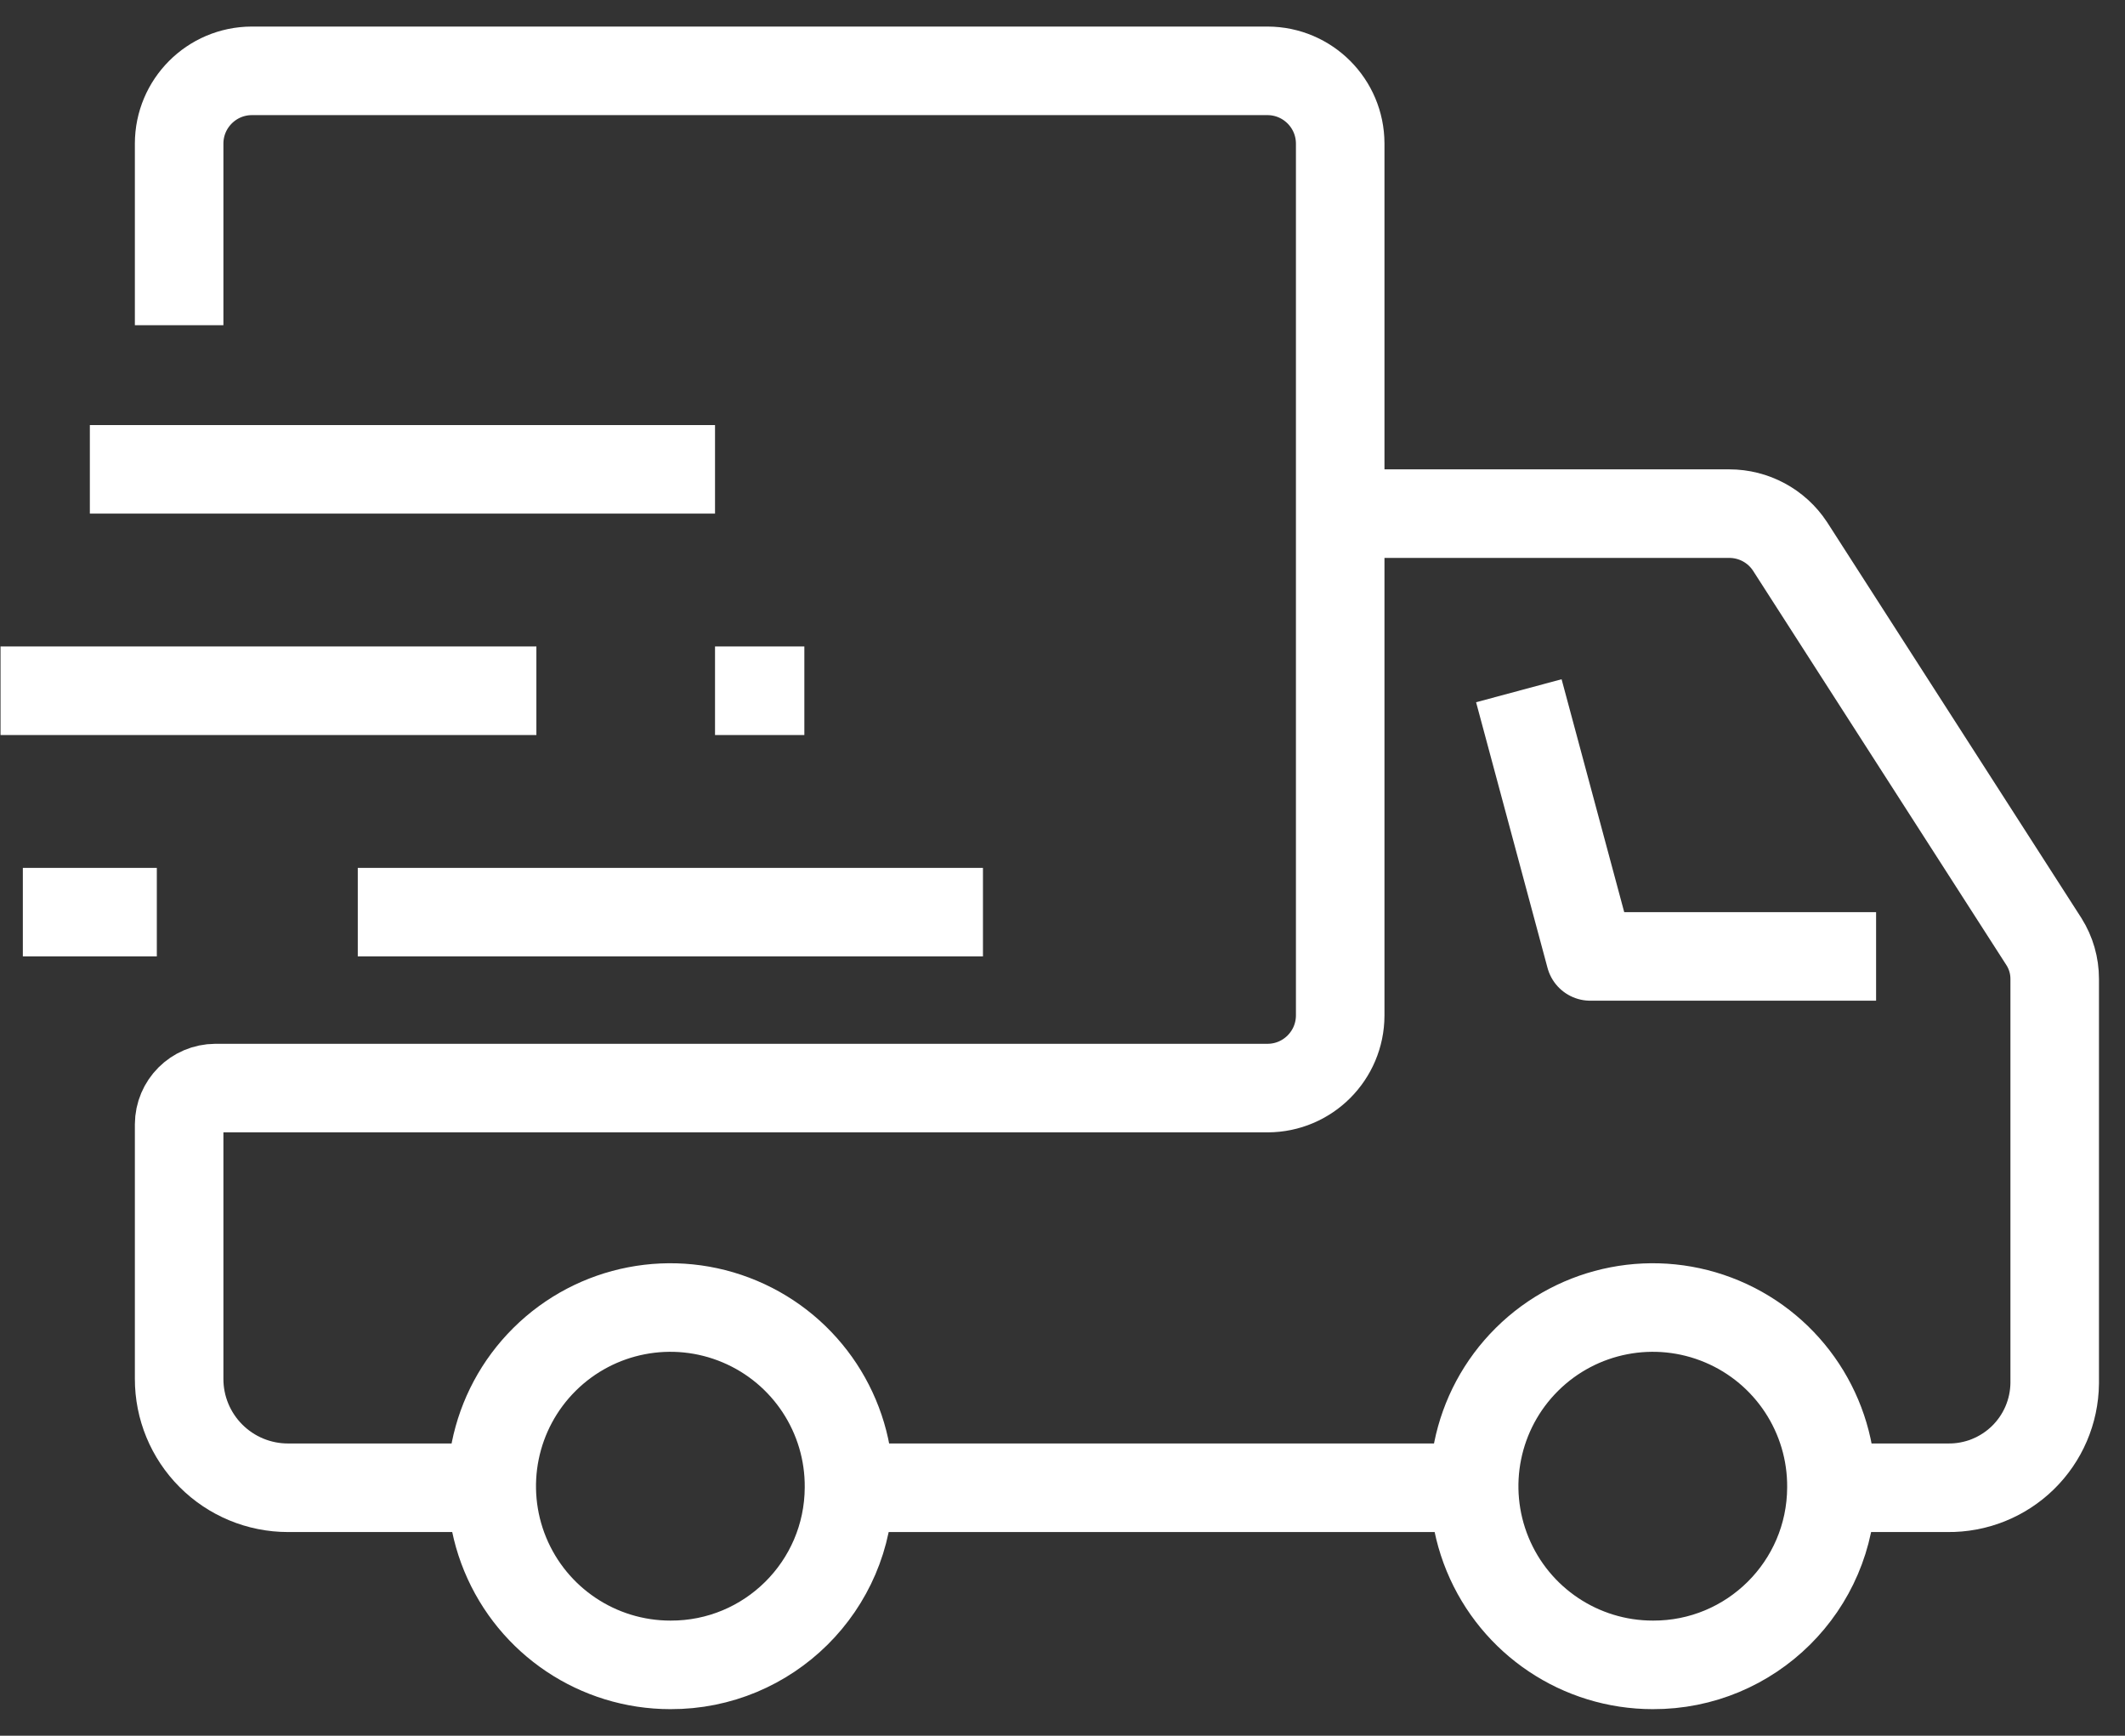
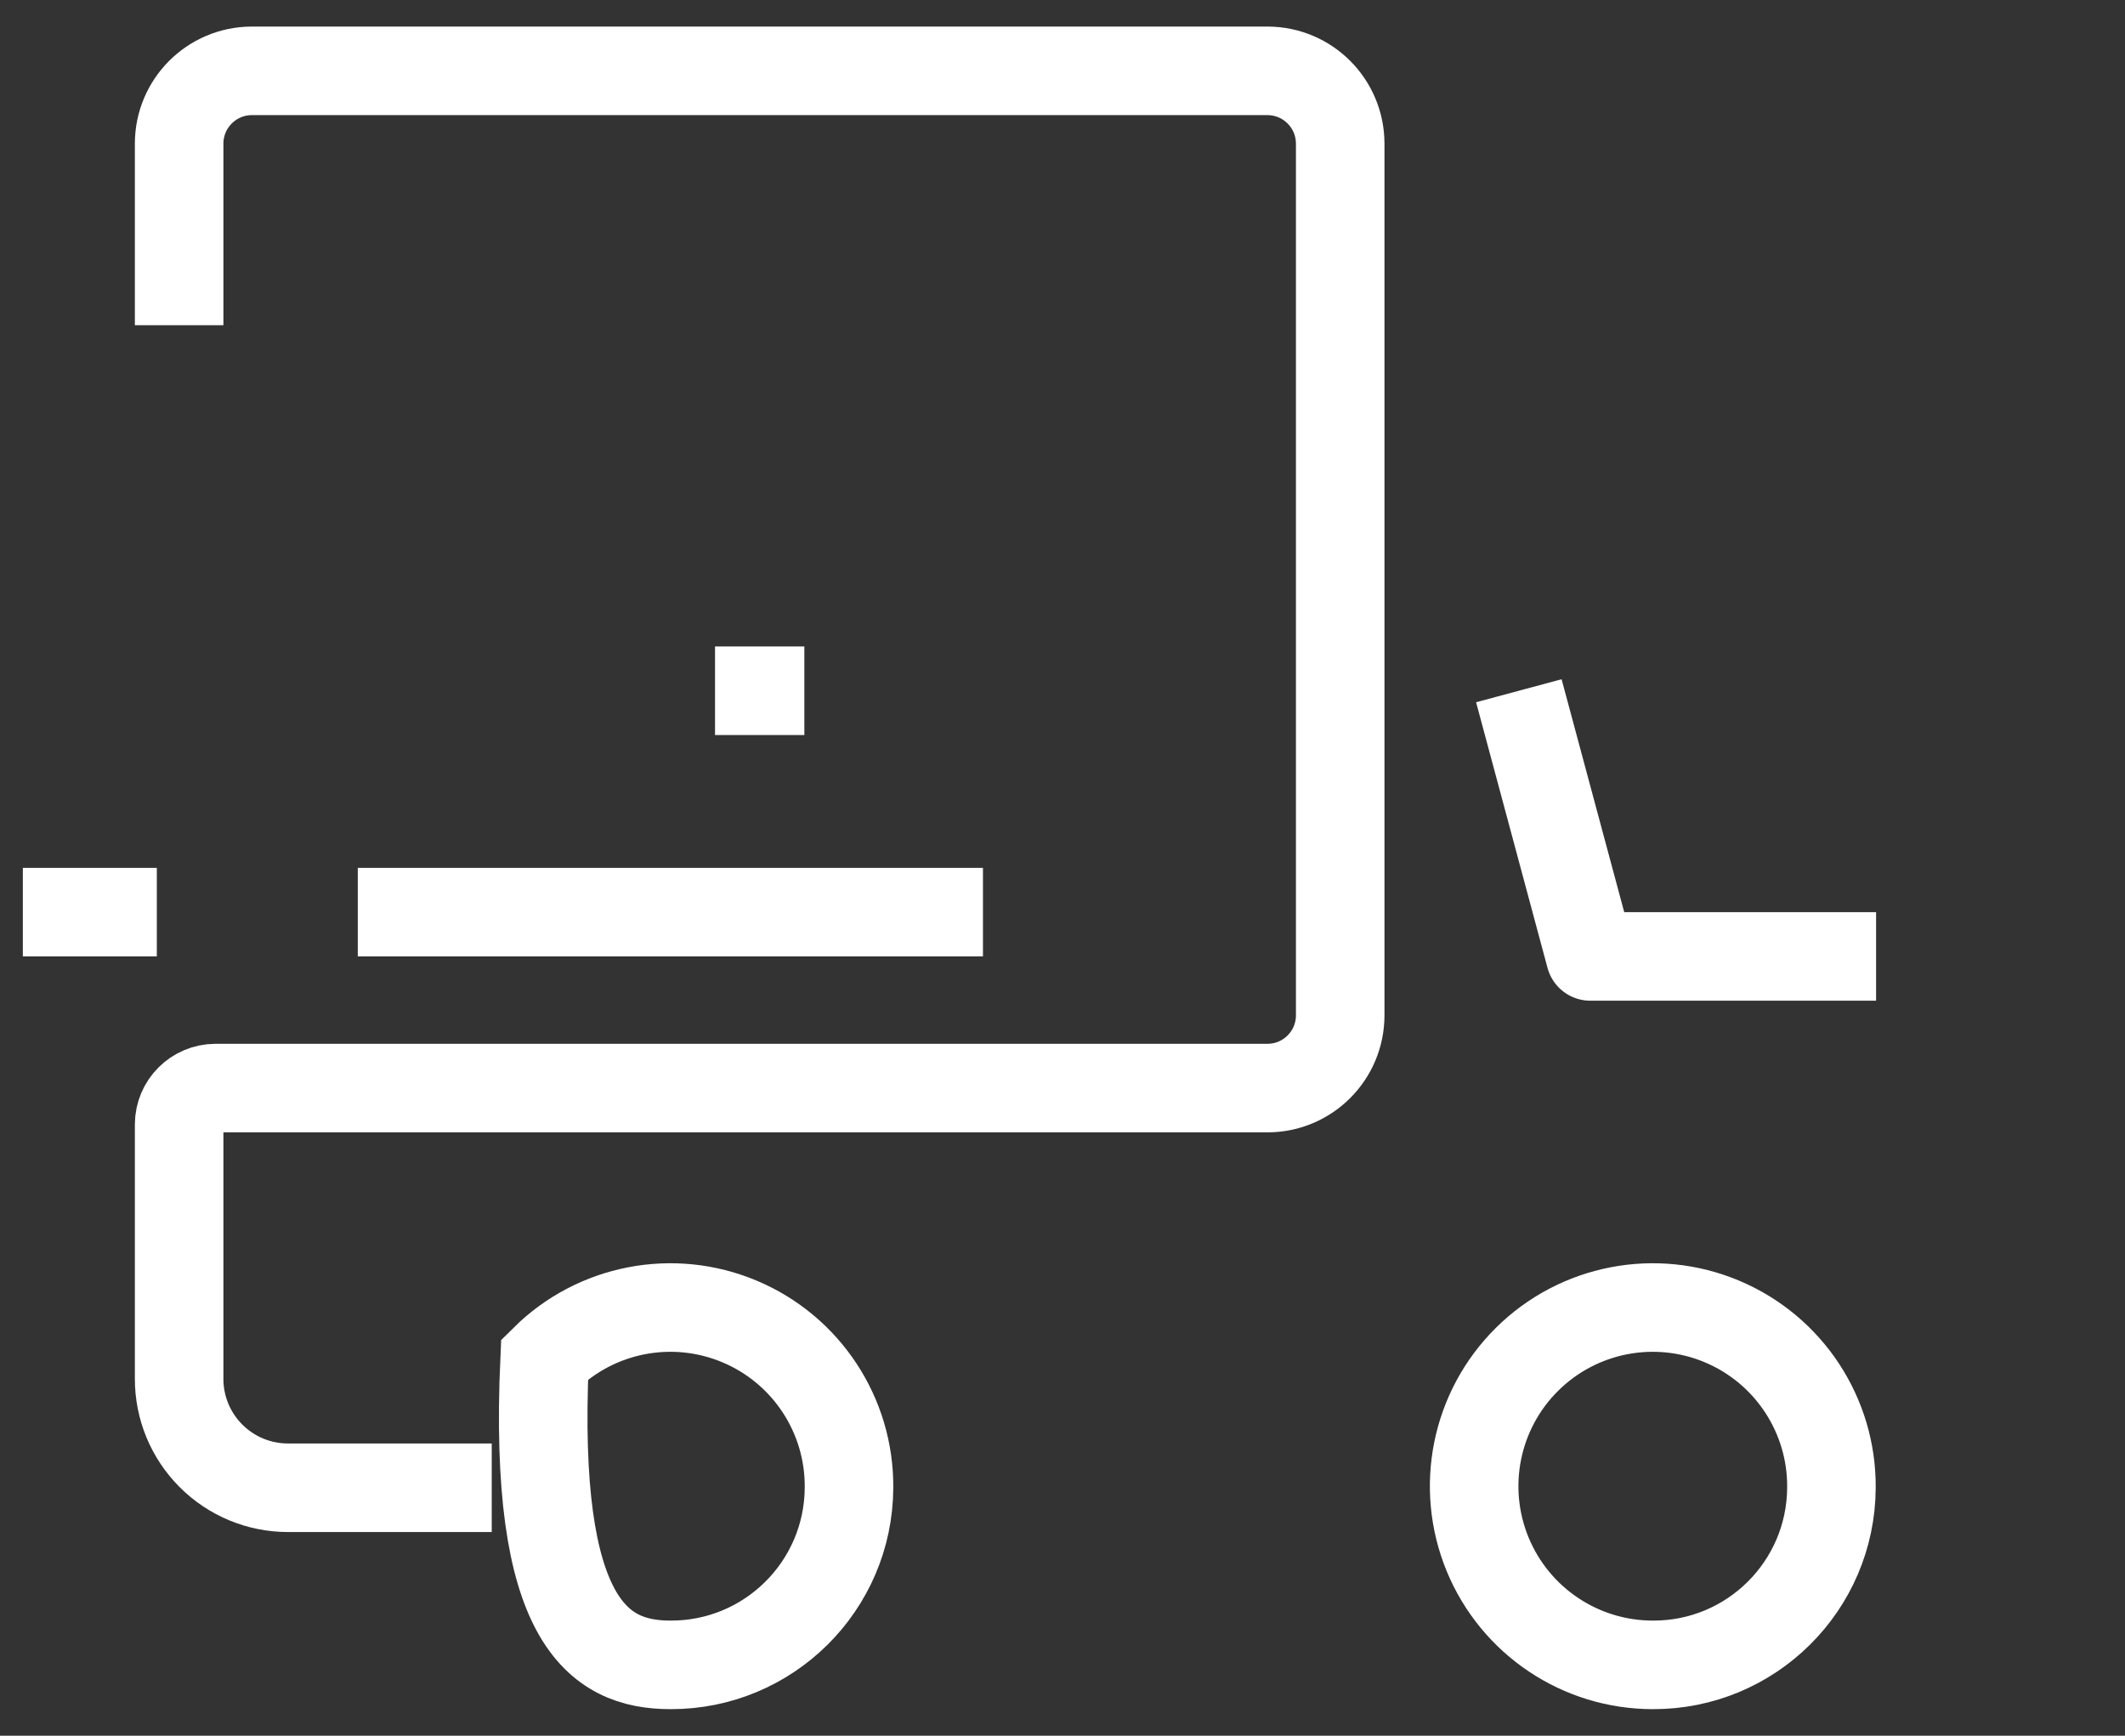
<svg xmlns="http://www.w3.org/2000/svg" width="60px" height="49px" viewBox="0 0 60 49" version="1.1">
  <rect x="0" y="0" width="60" height="49" fill="#333333" stroke="none" />
  <title>battery-icon-3</title>
  <g id="Web" stroke="none" stroke-width="1" fill="none" fill-rule="evenodd">
    <g id="battery-icon-3" transform="translate(0.015, 2)" stroke="#FFFFFF" stroke-width="2.5">
      <path d="M51.696,40 C51.714,37.956 50.496,36.103 48.613,35.309 C46.729,34.514 44.552,34.935 43.101,36.374 C41.649,37.813 41.21,39.986 41.988,41.877 C42.767,43.767 44.609,45 46.653,45 C49.426,45.011 51.683,42.773 51.696,40 L51.696,40 Z" id="Stroke_1" />
-       <path d="M23.957,40 C23.975,37.956 22.757,36.103 20.874,35.309 C18.99,34.514 16.813,34.935 15.362,36.374 C13.91,37.813 13.471,39.986 14.249,41.877 C15.028,43.767 16.87,45 18.914,45 C21.687,45.011 23.944,42.773 23.957,40 L23.957,40 Z" id="Stroke_2" />
+       <path d="M23.957,40 C23.975,37.956 22.757,36.103 20.874,35.309 C18.99,34.514 16.813,34.935 15.362,36.374 C15.028,43.767 16.87,45 18.914,45 C21.687,45.011 23.944,42.773 23.957,40 L23.957,40 Z" id="Stroke_2" />
      <polyline id="Stroke_3" stroke-linejoin="round" points="52.957 25 44.887 25 42.87 17.5" />
-       <path d="M51.696,40 L54.974,40 C55.767,40.011 56.531,39.707 57.099,39.154 C57.667,38.601 57.991,37.845 58,37.052 L58,25.632 C58,25.263 57.896,24.902 57.7,24.589 L50.526,13.423 C50.146,12.846 49.502,12.5 48.811,12.5 L37.826,12.5" id="Stroke_4" />
-       <line x1="23.957" y1="40" x2="41.609" y2="40" id="Stroke_5" />
      <line x1="10.087" y1="23.75" x2="27.739" y2="23.75" id="Stroke_6" stroke-linejoin="round" />
-       <line x1="20.174" y1="11.25" x2="2.522" y2="11.25" id="Stroke_7" stroke-linejoin="round" />
-       <line x1="15.13" y1="17.5" x2="0" y2="17.5" id="Stroke_8" stroke-linejoin="round" />
      <line x1="4.413" y1="23.75" x2="0.63" y2="23.75" id="Stroke_9" stroke-linejoin="round" />
      <line x1="20.174" y1="17.5" x2="22.696" y2="17.5" id="Stroke_10" stroke-linejoin="round" />
      <path d="M5.043,7.18 L5.043,2.053 C5.045,0.921 5.96,0.004 7.092,0 L35.777,0 C36.909,0.004 37.824,0.921 37.826,2.053 L37.826,26.667 C37.823,27.798 36.908,28.714 35.777,28.717 L6.067,28.717 C5.502,28.72 5.045,29.177 5.043,29.742 L5.043,36.922 C5.041,37.738 5.364,38.521 5.941,39.098 C6.517,39.676 7.3,40 8.116,40 L13.869,40" id="Stroke_11" />
    </g>
  </g>
</svg>